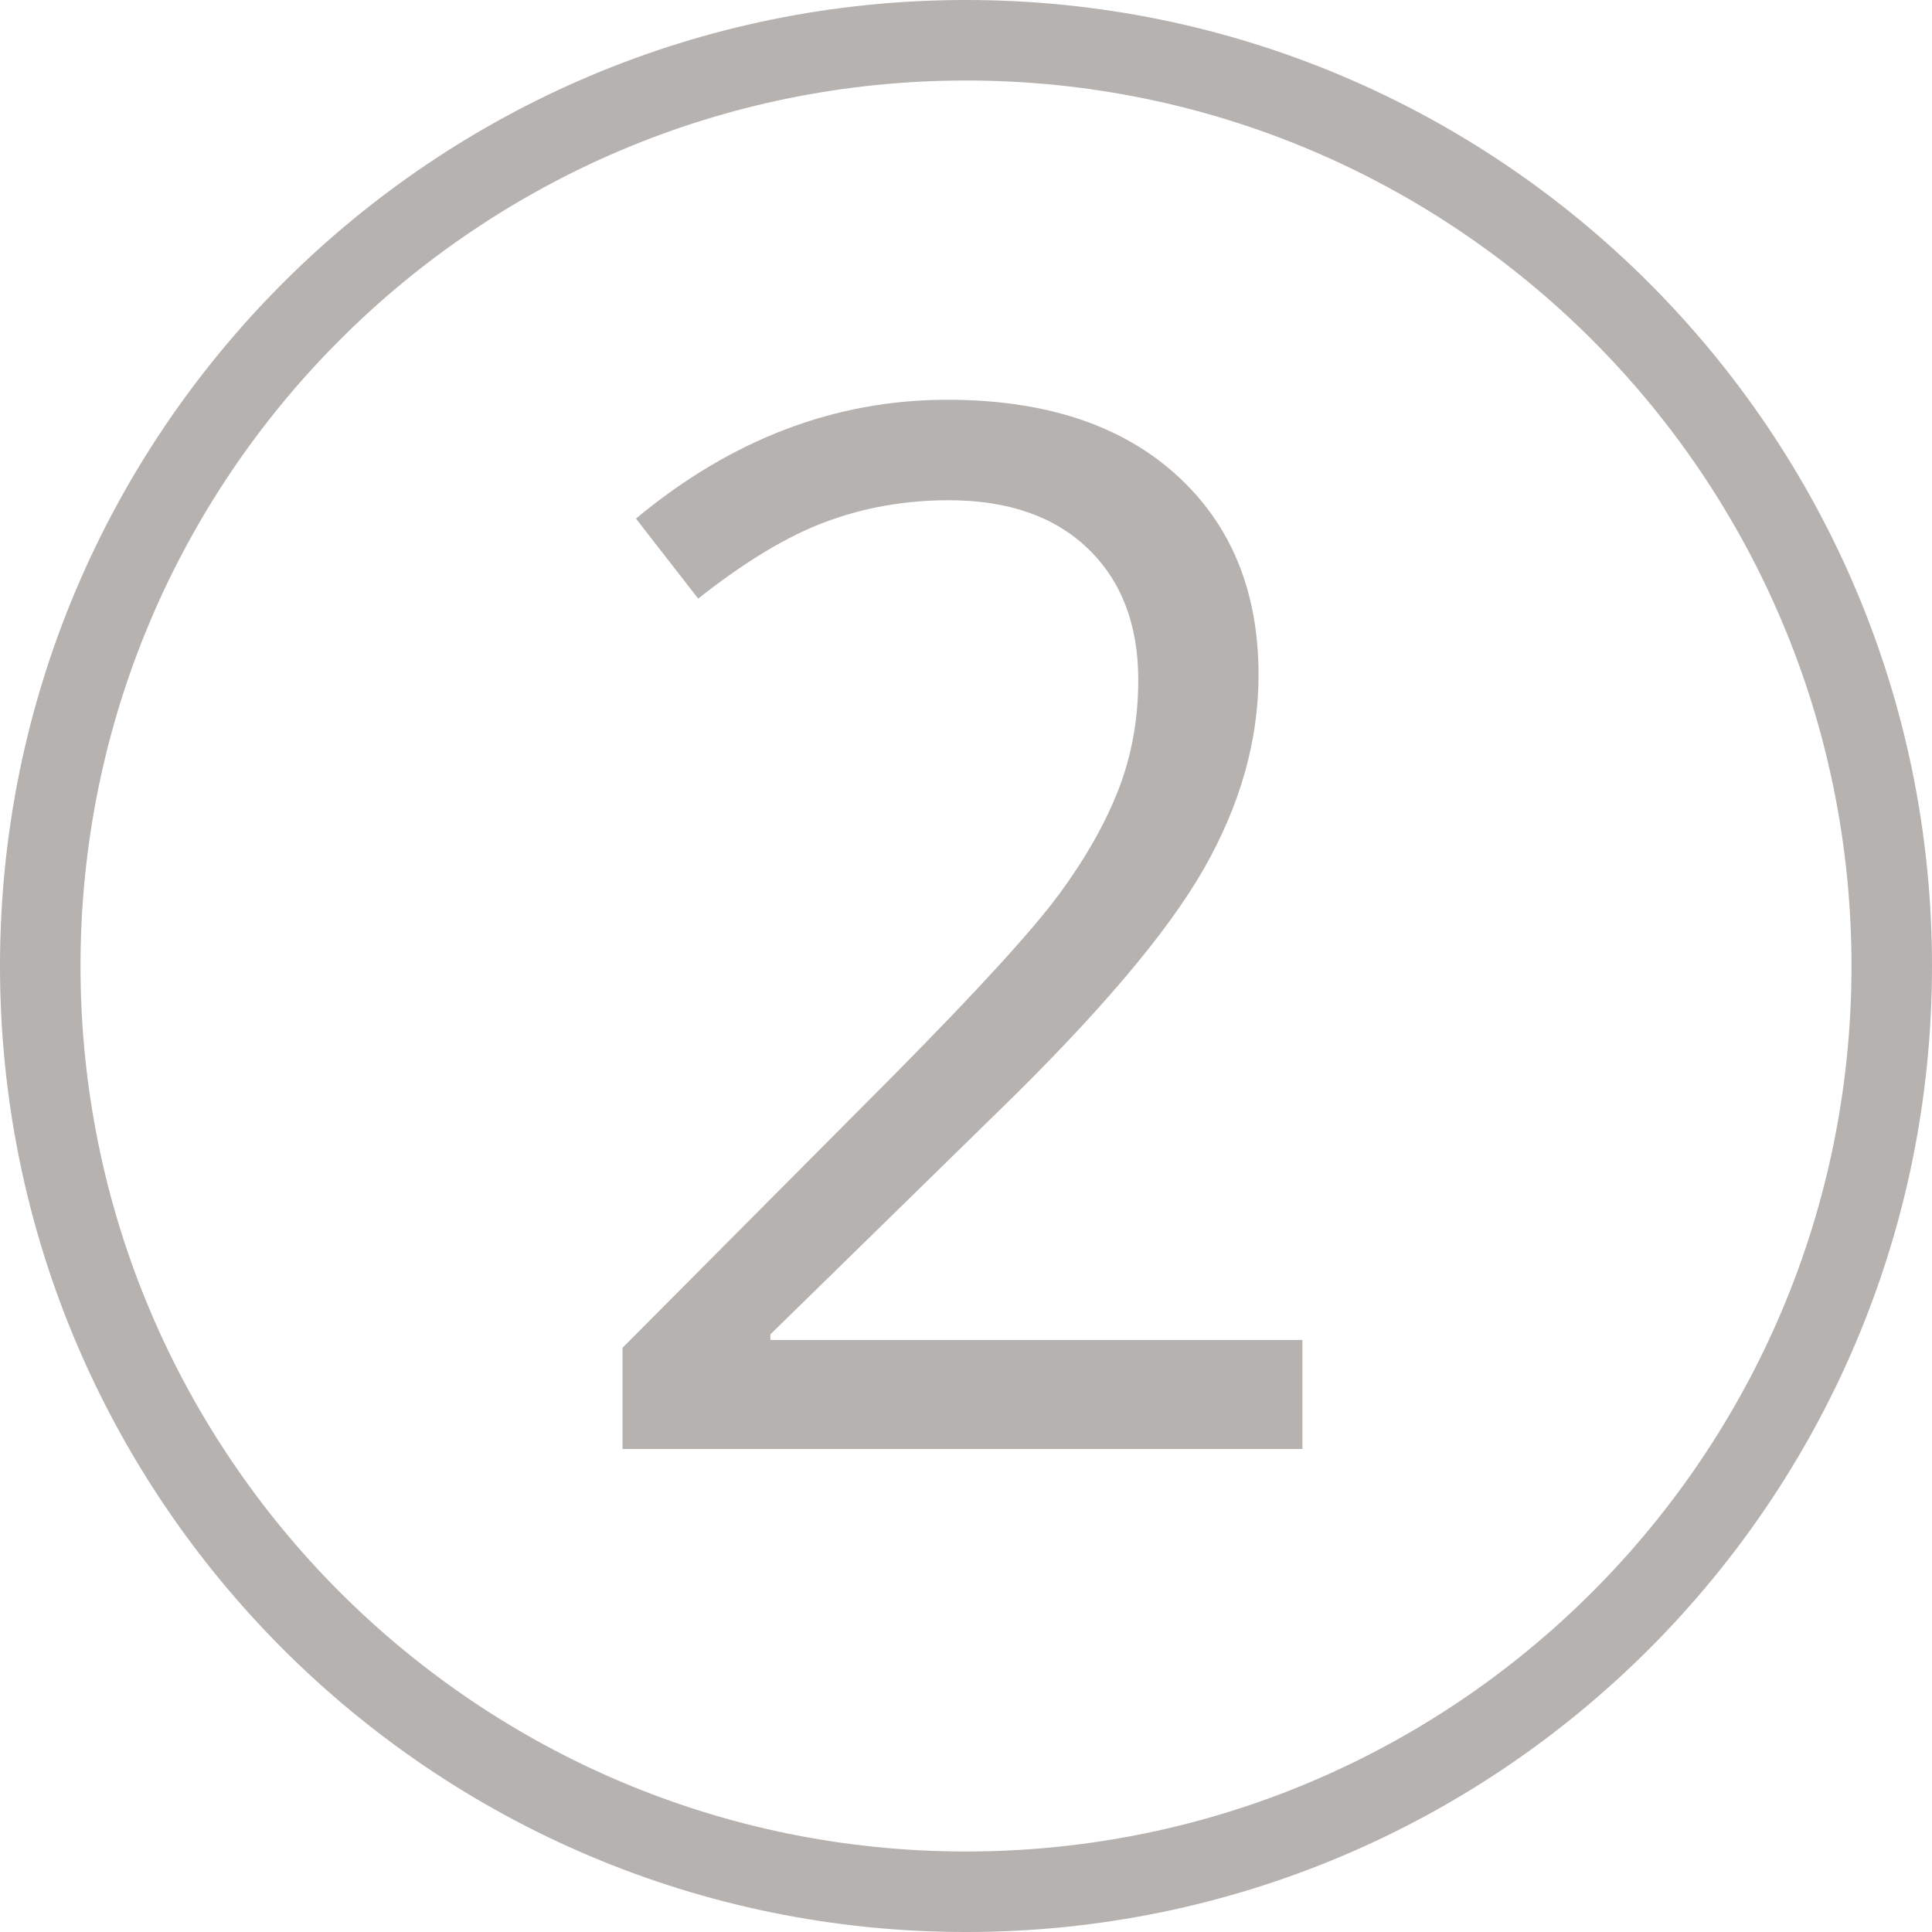
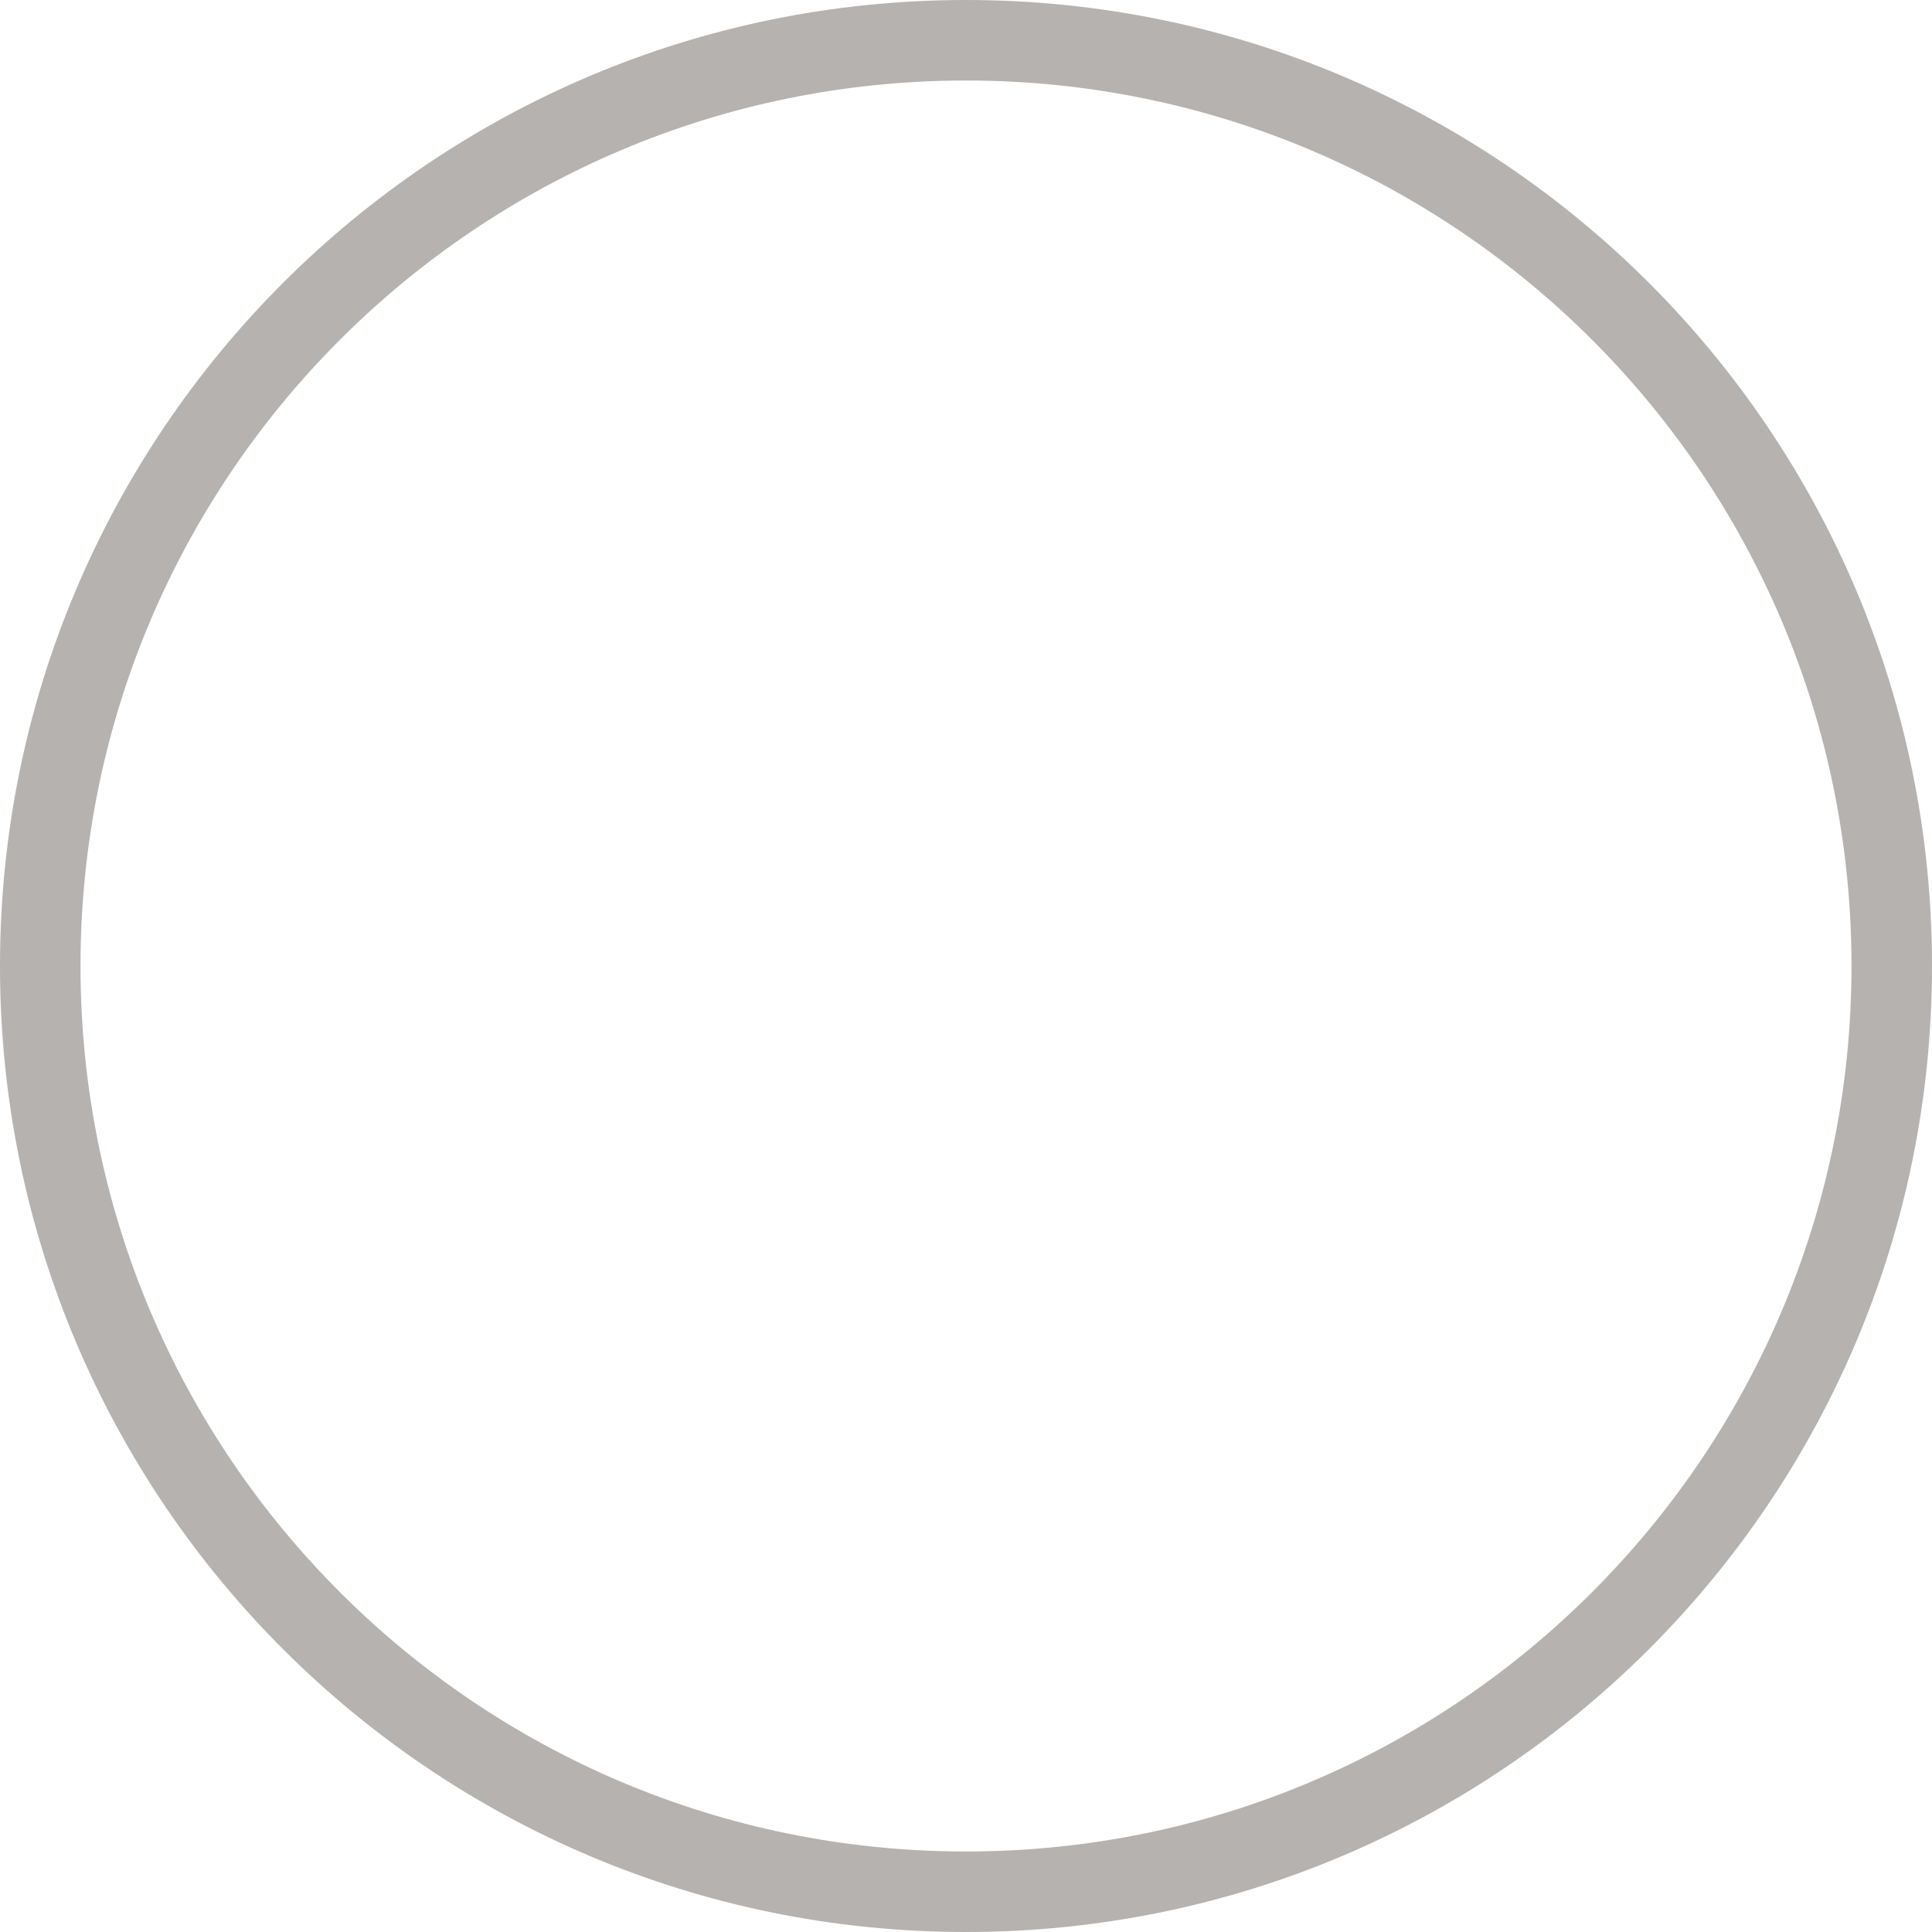
<svg xmlns="http://www.w3.org/2000/svg" width="24" height="24" viewBox="0 0 24 24">
  <g fill="#B5B2B0" fill-rule="evenodd">
    <path fill-rule="nonzero" d="M12,24 C5.373,24 0,18.627 0,12 C0,5.373 5.373,0 12,0 C18.627,0 24,5.373 24,12 C24,18.627 18.627,24 12,24 Z M12,23 C18.075,23 23,18.075 23,12 C23,5.925 18.075,1 12,1 C5.925,1 1,5.925 1,12 C1,18.075 5.925,23 12,23 Z" />
-     <path d="M16.179,18 L7.733,18 L7.733,16.743 L11.117,13.342 C12.148,12.299 12.828,11.555 13.156,11.109 C13.484,10.664 13.73,10.23 13.894,9.809 C14.058,9.387 14.14,8.933 14.14,8.446 C14.14,7.761 13.932,7.217 13.516,6.816 C13.1,6.415 12.523,6.214 11.785,6.214 C11.251,6.214 10.746,6.302 10.269,6.478 C9.791,6.653 9.259,6.973 8.673,7.436 L7.9,6.442 C9.084,5.458 10.373,4.966 11.767,4.966 C12.974,4.966 13.92,5.275 14.606,5.893 C15.292,6.511 15.634,7.342 15.634,8.385 C15.634,9.199 15.406,10.005 14.949,10.802 C14.492,11.599 13.636,12.606 12.382,13.825 L9.57,16.576 L9.57,16.646 L16.179,16.646 L16.179,18 Z" />
  </g>
</svg>